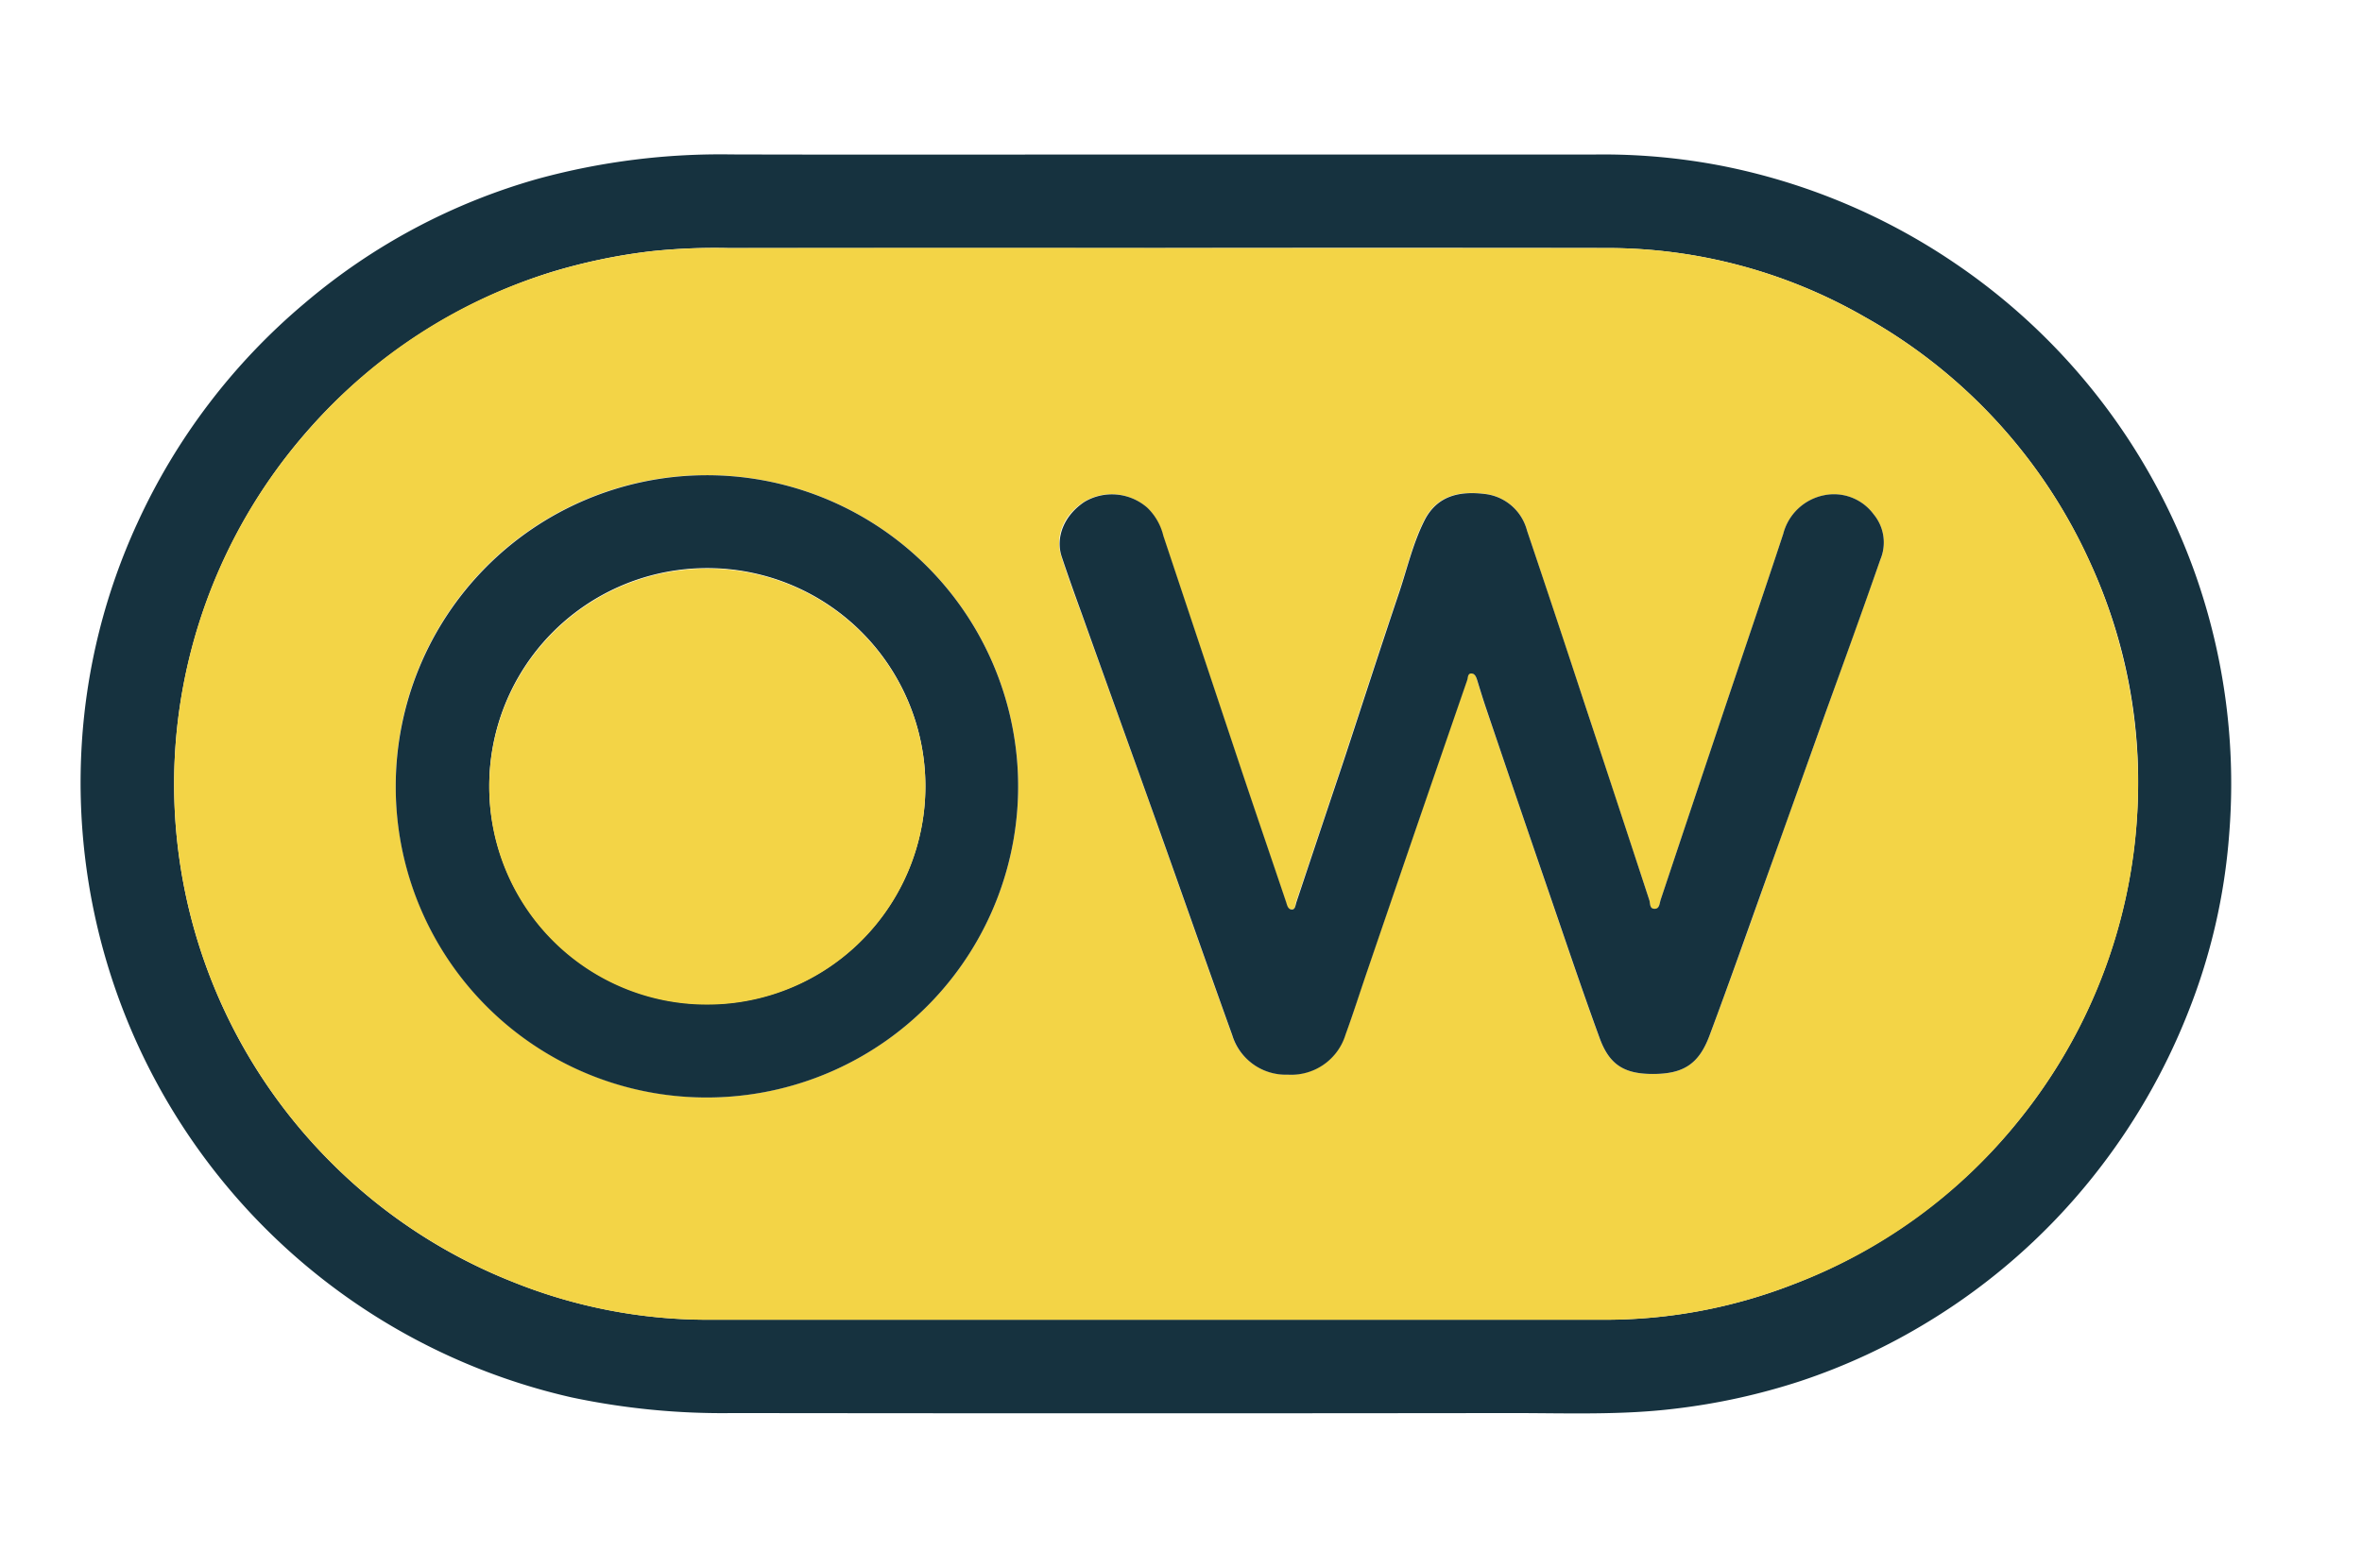
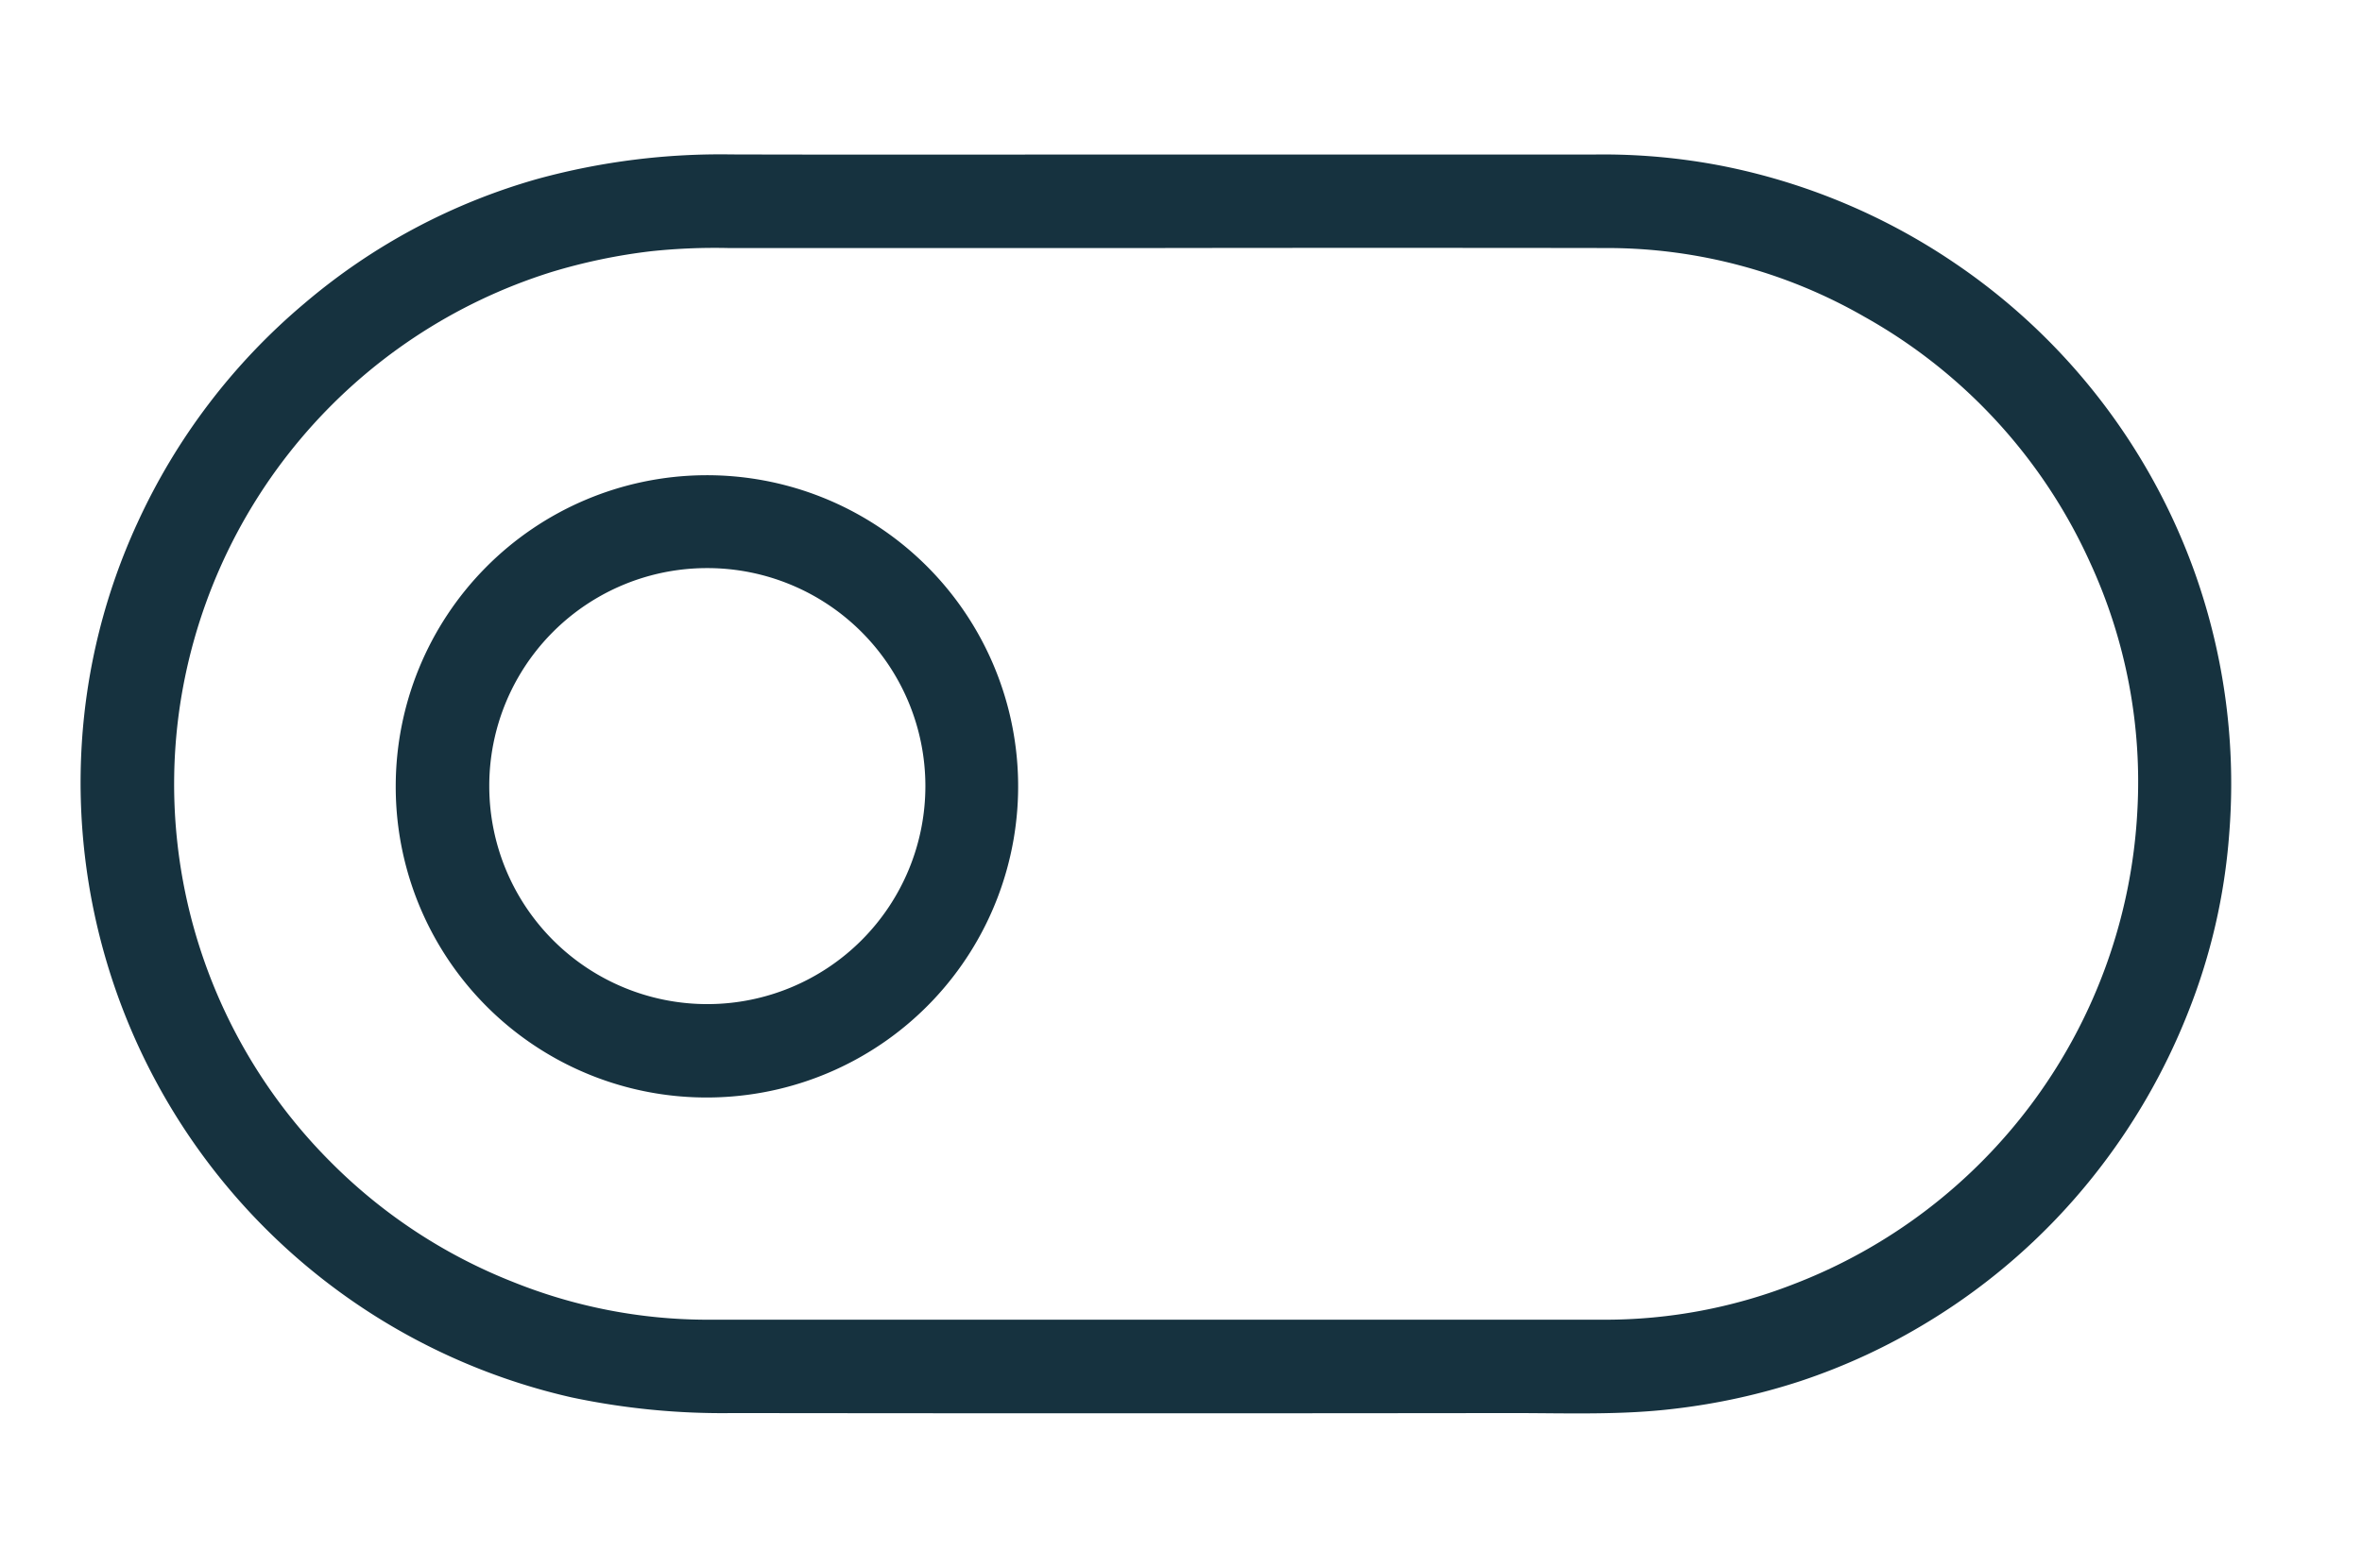
<svg xmlns="http://www.w3.org/2000/svg" id="Layer_1" data-name="Layer 1" viewBox="0 0 301.24 200">
  <defs>
    <style>.cls-1{fill:#16323f;}.cls-2{fill:#f3d446;}</style>
  </defs>
  <path class="cls-1" d="M147.35,19.71q28.07,0,56.12,0a79.47,79.47,0,0,1,16,1.42A80.6,80.6,0,0,1,249,33.36a80.28,80.28,0,0,1,31,39.93,80.31,80.31,0,0,1,4.3,33.13,76.85,76.85,0,0,1-5.25,22.75,81.49,81.49,0,0,1-12.17,21A80,80,0,0,1,246,168.56a78.93,78.93,0,0,1-16.38,7.62,82.3,82.3,0,0,1-16,3.52c-6.87.84-13.76.56-20.65.56q-49.78.06-99.56,0a92.83,92.83,0,0,1-20.51-2A80.44,80.44,0,0,1,10.43,94.89a78.94,78.94,0,0,1,7.1-28.19,80.24,80.24,0,0,1,21.3-28A79,79,0,0,1,68.67,22.79,88.38,88.38,0,0,1,93.26,19.7C111.29,19.75,129.32,19.71,147.35,19.71Zm.07,11.93q-27.28,0-54.56,0a77.2,77.2,0,0,0-9.84.41,73.08,73.08,0,0,0-12.68,2.65A68.65,68.65,0,0,0,22.79,91.14a68.18,68.18,0,0,0,19.53,57.24,67.8,67.8,0,0,0,23.1,15.15,66.53,66.53,0,0,0,24.71,4.82H204.74a66.09,66.09,0,0,0,23.84-4.47,68.49,68.49,0,0,0,44-60.27,66.82,66.82,0,0,0-6.06-31.94A68,68,0,0,0,237.8,40.42,65.87,65.87,0,0,0,205,31.64Q176.19,31.6,147.42,31.64Z" />
-   <path class="cls-2" d="M147.42,31.64q28.77,0,57.54,0a65.87,65.87,0,0,1,32.84,8.78,68,68,0,0,1,28.73,31.26,68.2,68.2,0,0,1-8.75,70.87,67.3,67.3,0,0,1-29.2,21.34,66.09,66.09,0,0,1-23.84,4.47H90.13a66.53,66.53,0,0,1-24.71-4.82,68.5,68.5,0,0,1-38.79-39.35A68.18,68.18,0,0,1,39.5,54.65,67.32,67.32,0,0,1,70.34,34.71,73.08,73.08,0,0,1,83,32.06a77.2,77.2,0,0,1,9.84-.41Q120.15,31.61,147.42,31.64ZM210.8,137c3.87,0,5.87-1.23,7.24-4.93,2.55-6.82,5-13.7,7.42-20.55s4.91-13.72,7.36-20.58c2.33-6.52,4.67-13,7-19.57a5.63,5.63,0,0,0-.86-5.75,6.29,6.29,0,0,0-6.39-2.42,6.73,6.73,0,0,0-5.15,4.93c-2.56,7.76-5.2,15.5-7.8,23.25s-5.22,15.59-7.82,23.39c-.16.48-.08,1.18-.79,1.17s-.52-.68-.66-1.1q-4.11-12.47-8.21-24.93-3.68-11.11-7.39-22.22A6.29,6.29,0,0,0,189.36,63c-3.19-.4-6.11.16-7.74,3.38-1.46,2.89-2.17,6.06-3.2,9.11-2.43,7.2-4.76,14.44-7.14,21.66q-3,9-6,17.94c-.12.37,0,1-.61.91s-.56-.54-.69-.94c-1.88-5.58-3.79-11.15-5.66-16.73q-5-15-10-30a7.35,7.35,0,0,0-2.06-3.6,6.86,6.86,0,0,0-8-.73c-2.61,1.69-3.75,4.35-2.9,7s1.7,4.92,2.59,7.37c3.2,8.91,6.43,17.81,9.61,26.73s6.32,17.95,9.56,26.9a7.13,7.13,0,0,0,7.09,5.06,7.24,7.24,0,0,0,7.37-5.12c1-2.64,1.82-5.32,2.73-8q3.33-9.73,6.67-19.48,3-8.86,6.11-17.72c.11-.32,0-.86.52-.86s.63.46.76.87c.35,1.14.7,2.29,1.08,3.42q3.9,11.44,7.81,22.9c2.22,6.45,4.38,12.91,6.72,19.32C205.27,135.87,207.19,137,210.8,137ZM50.47,100.31a39.69,39.69,0,1,0,39.88-39.7A39.59,39.59,0,0,0,50.47,100.31Z" />
-   <path class="cls-1" d="M210.8,137c-3.61,0-5.53-1.13-6.79-4.58-2.34-6.41-4.5-12.87-6.72-19.32q-3.93-11.44-7.81-22.9c-.38-1.13-.73-2.28-1.08-3.42-.13-.41-.29-.87-.76-.87s-.41.54-.52.86q-3.06,8.85-6.11,17.72-3.34,9.74-6.67,19.48c-.91,2.67-1.76,5.35-2.73,8a7.24,7.24,0,0,1-7.37,5.12,7.13,7.13,0,0,1-7.09-5.06c-3.24-9-6.36-17.94-9.56-26.9S141.18,87.3,138,78.39c-.89-2.45-1.77-4.9-2.59-7.37s.29-5.27,2.9-7a6.86,6.86,0,0,1,8,.73,7.35,7.35,0,0,1,2.06,3.6q5,15,10,30c1.87,5.58,3.78,11.15,5.66,16.73.13.4.21.89.69.94s.49-.54.61-.91q3-9,6-17.94c2.38-7.22,4.71-14.46,7.14-21.66,1-3,1.74-6.22,3.2-9.11,1.63-3.22,4.55-3.78,7.74-3.38a6.29,6.29,0,0,1,5.34,4.66q3.74,11.1,7.39,22.22,4.13,12.47,8.21,24.93c.14.42,0,1.09.66,1.1s.63-.69.79-1.17q3.9-11.7,7.82-23.39c2.6-7.75,5.24-15.49,7.8-23.25a6.73,6.73,0,0,1,5.15-4.93,6.29,6.29,0,0,1,6.39,2.42,5.63,5.63,0,0,1,.86,5.75c-2.28,6.54-4.62,13-7,19.57q-3.67,10.29-7.36,20.58c-2.45,6.85-4.87,13.73-7.42,20.55C216.67,135.77,214.67,137,210.8,137Z" />
  <path class="cls-1" d="M50.47,100.31a39.69,39.69,0,1,1,41,39.67A39.63,39.63,0,0,1,50.47,100.31Zm11.93.06a27.81,27.81,0,1,0,27.79-27.9A27.77,27.77,0,0,0,62.4,100.37Z" />
-   <path class="cls-2" d="M62.4,100.37a27.81,27.81,0,1,1,27.76,27.78A27.74,27.74,0,0,1,62.4,100.37Z" />
</svg>